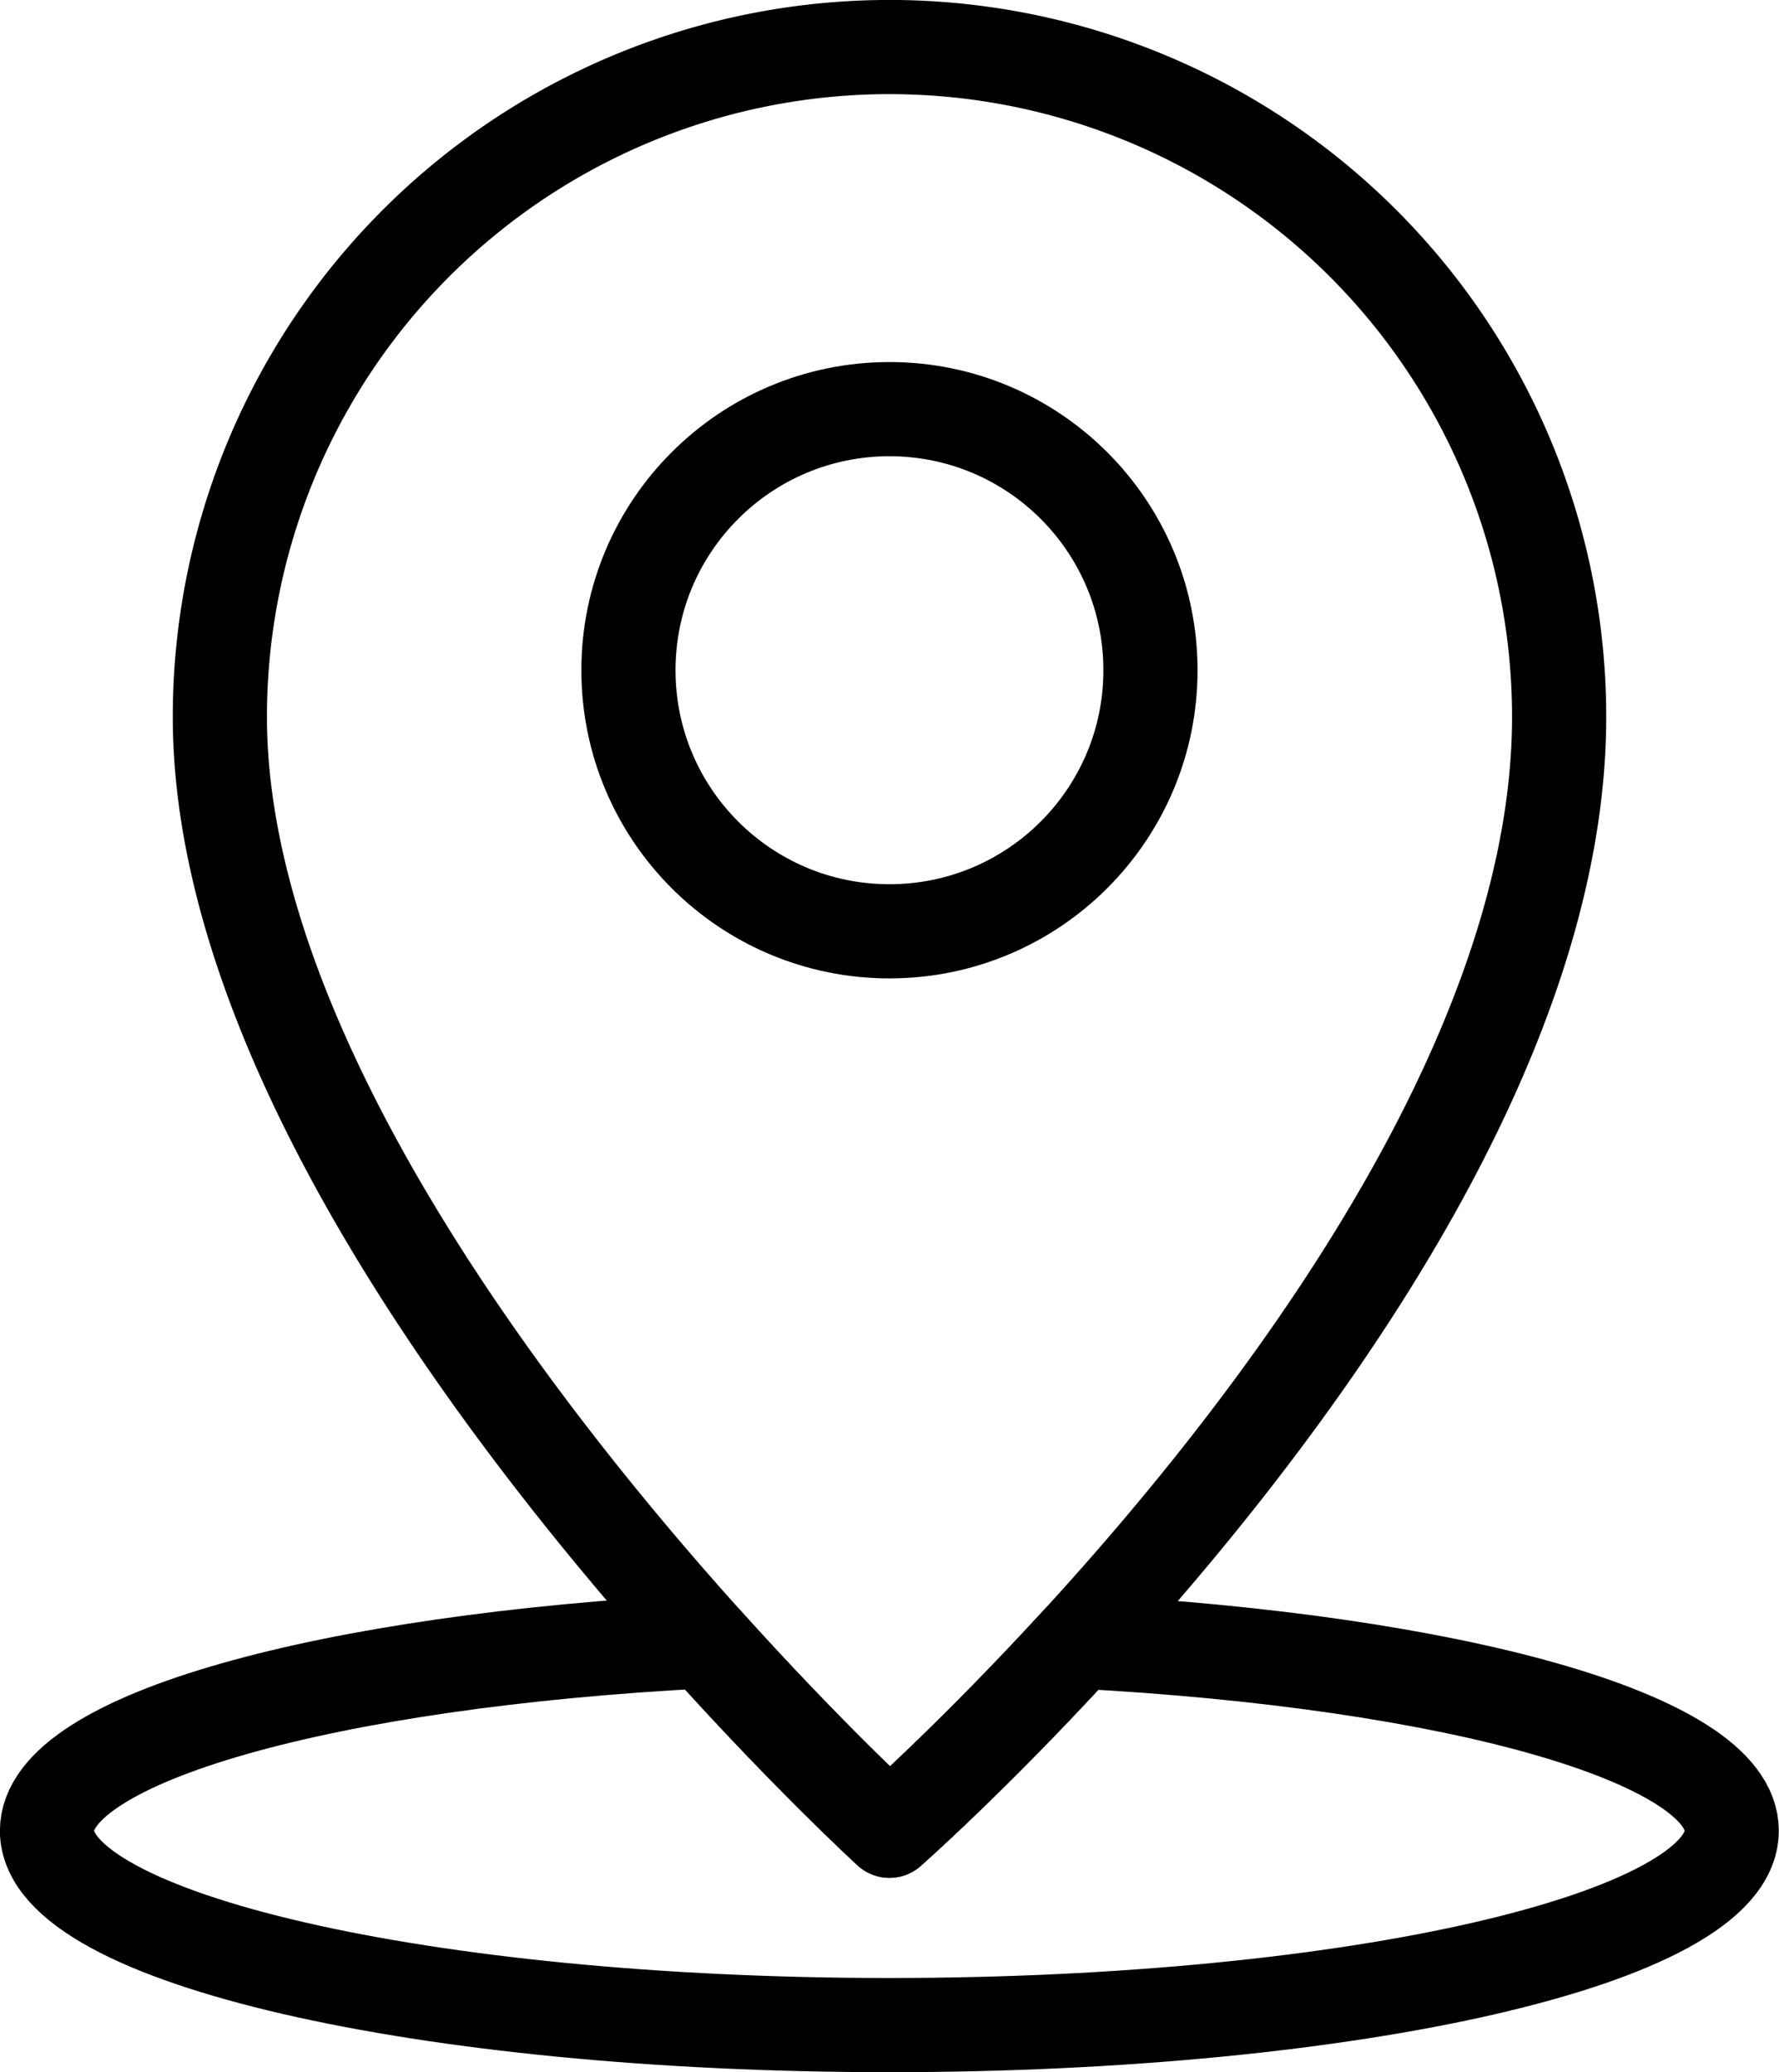
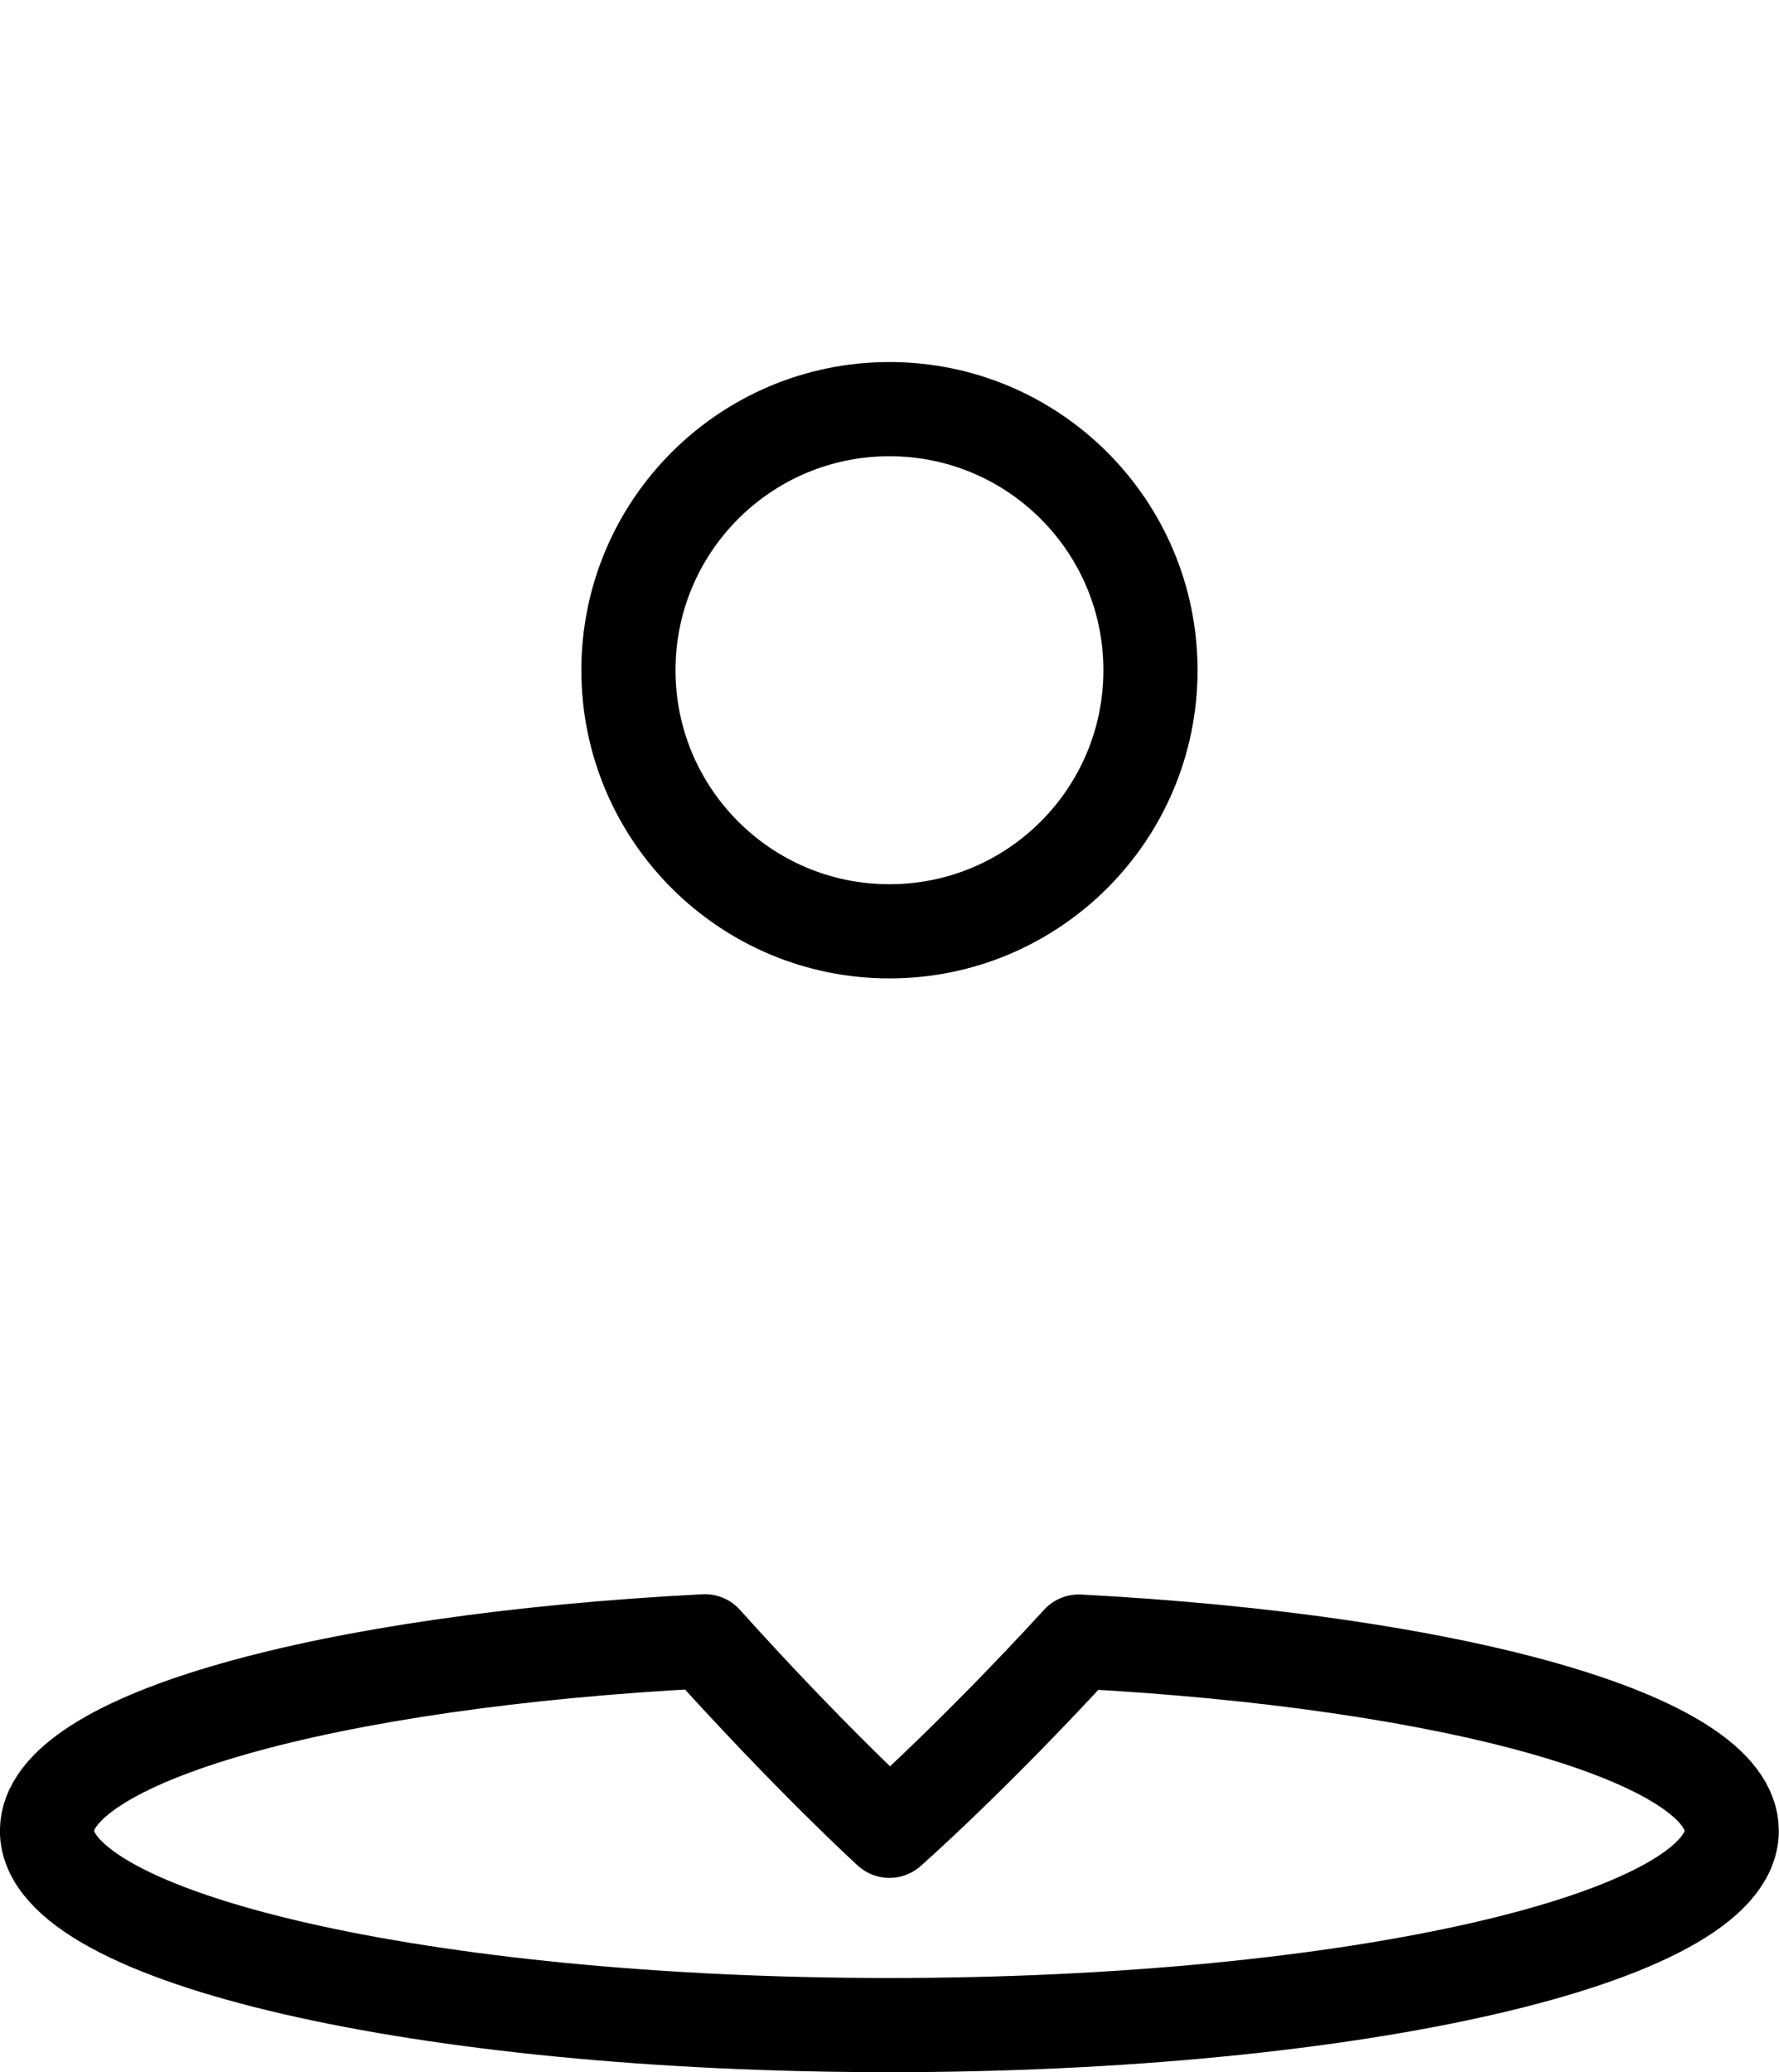
<svg xmlns="http://www.w3.org/2000/svg" width="18.893" height="22" viewBox="0 0 18.893 22">
  <g id="map" transform="translate(-7.829 -94.911)">
    <g id="グループ_672" data-name="グループ 672" transform="translate(271.329 182.411)">
-       <path id="パス_258" data-name="パス 258" d="M84.465,600.266c0,5.574-7.112,11.826-7.112,11.826s-7.111-6.5-7.111-11.826a7.111,7.111,0,1,1,14.223,0Z" transform="translate(-331.407 -680.155)" fill="none" stroke="#000" stroke-linejoin="round" stroke-width="1" />
      <ellipse id="楕円形_15" data-name="楕円形 15" cx="2.772" cy="2.772" rx="2.772" ry="2.772" transform="translate(-256.826 -83.156)" fill="none" stroke="#000" stroke-linejoin="round" stroke-width="1" />
      <path id="パス_259" data-name="パス 259" d="M77.306,629.063c-1.135,1.238-2.011,2.009-2.011,2.009s-.849-.776-1.96-2.012c-4,.206-6.987,1.028-6.987,2.012,0,1.139,4.006,2.063,8.946,2.063s8.946-.923,8.946-2.063C84.242,630.092,81.277,629.273,77.306,629.063Z" transform="translate(-329.349 -699.134)" fill="none" stroke="#000" stroke-linejoin="round" stroke-width="1" />
    </g>
  </g>
</svg>